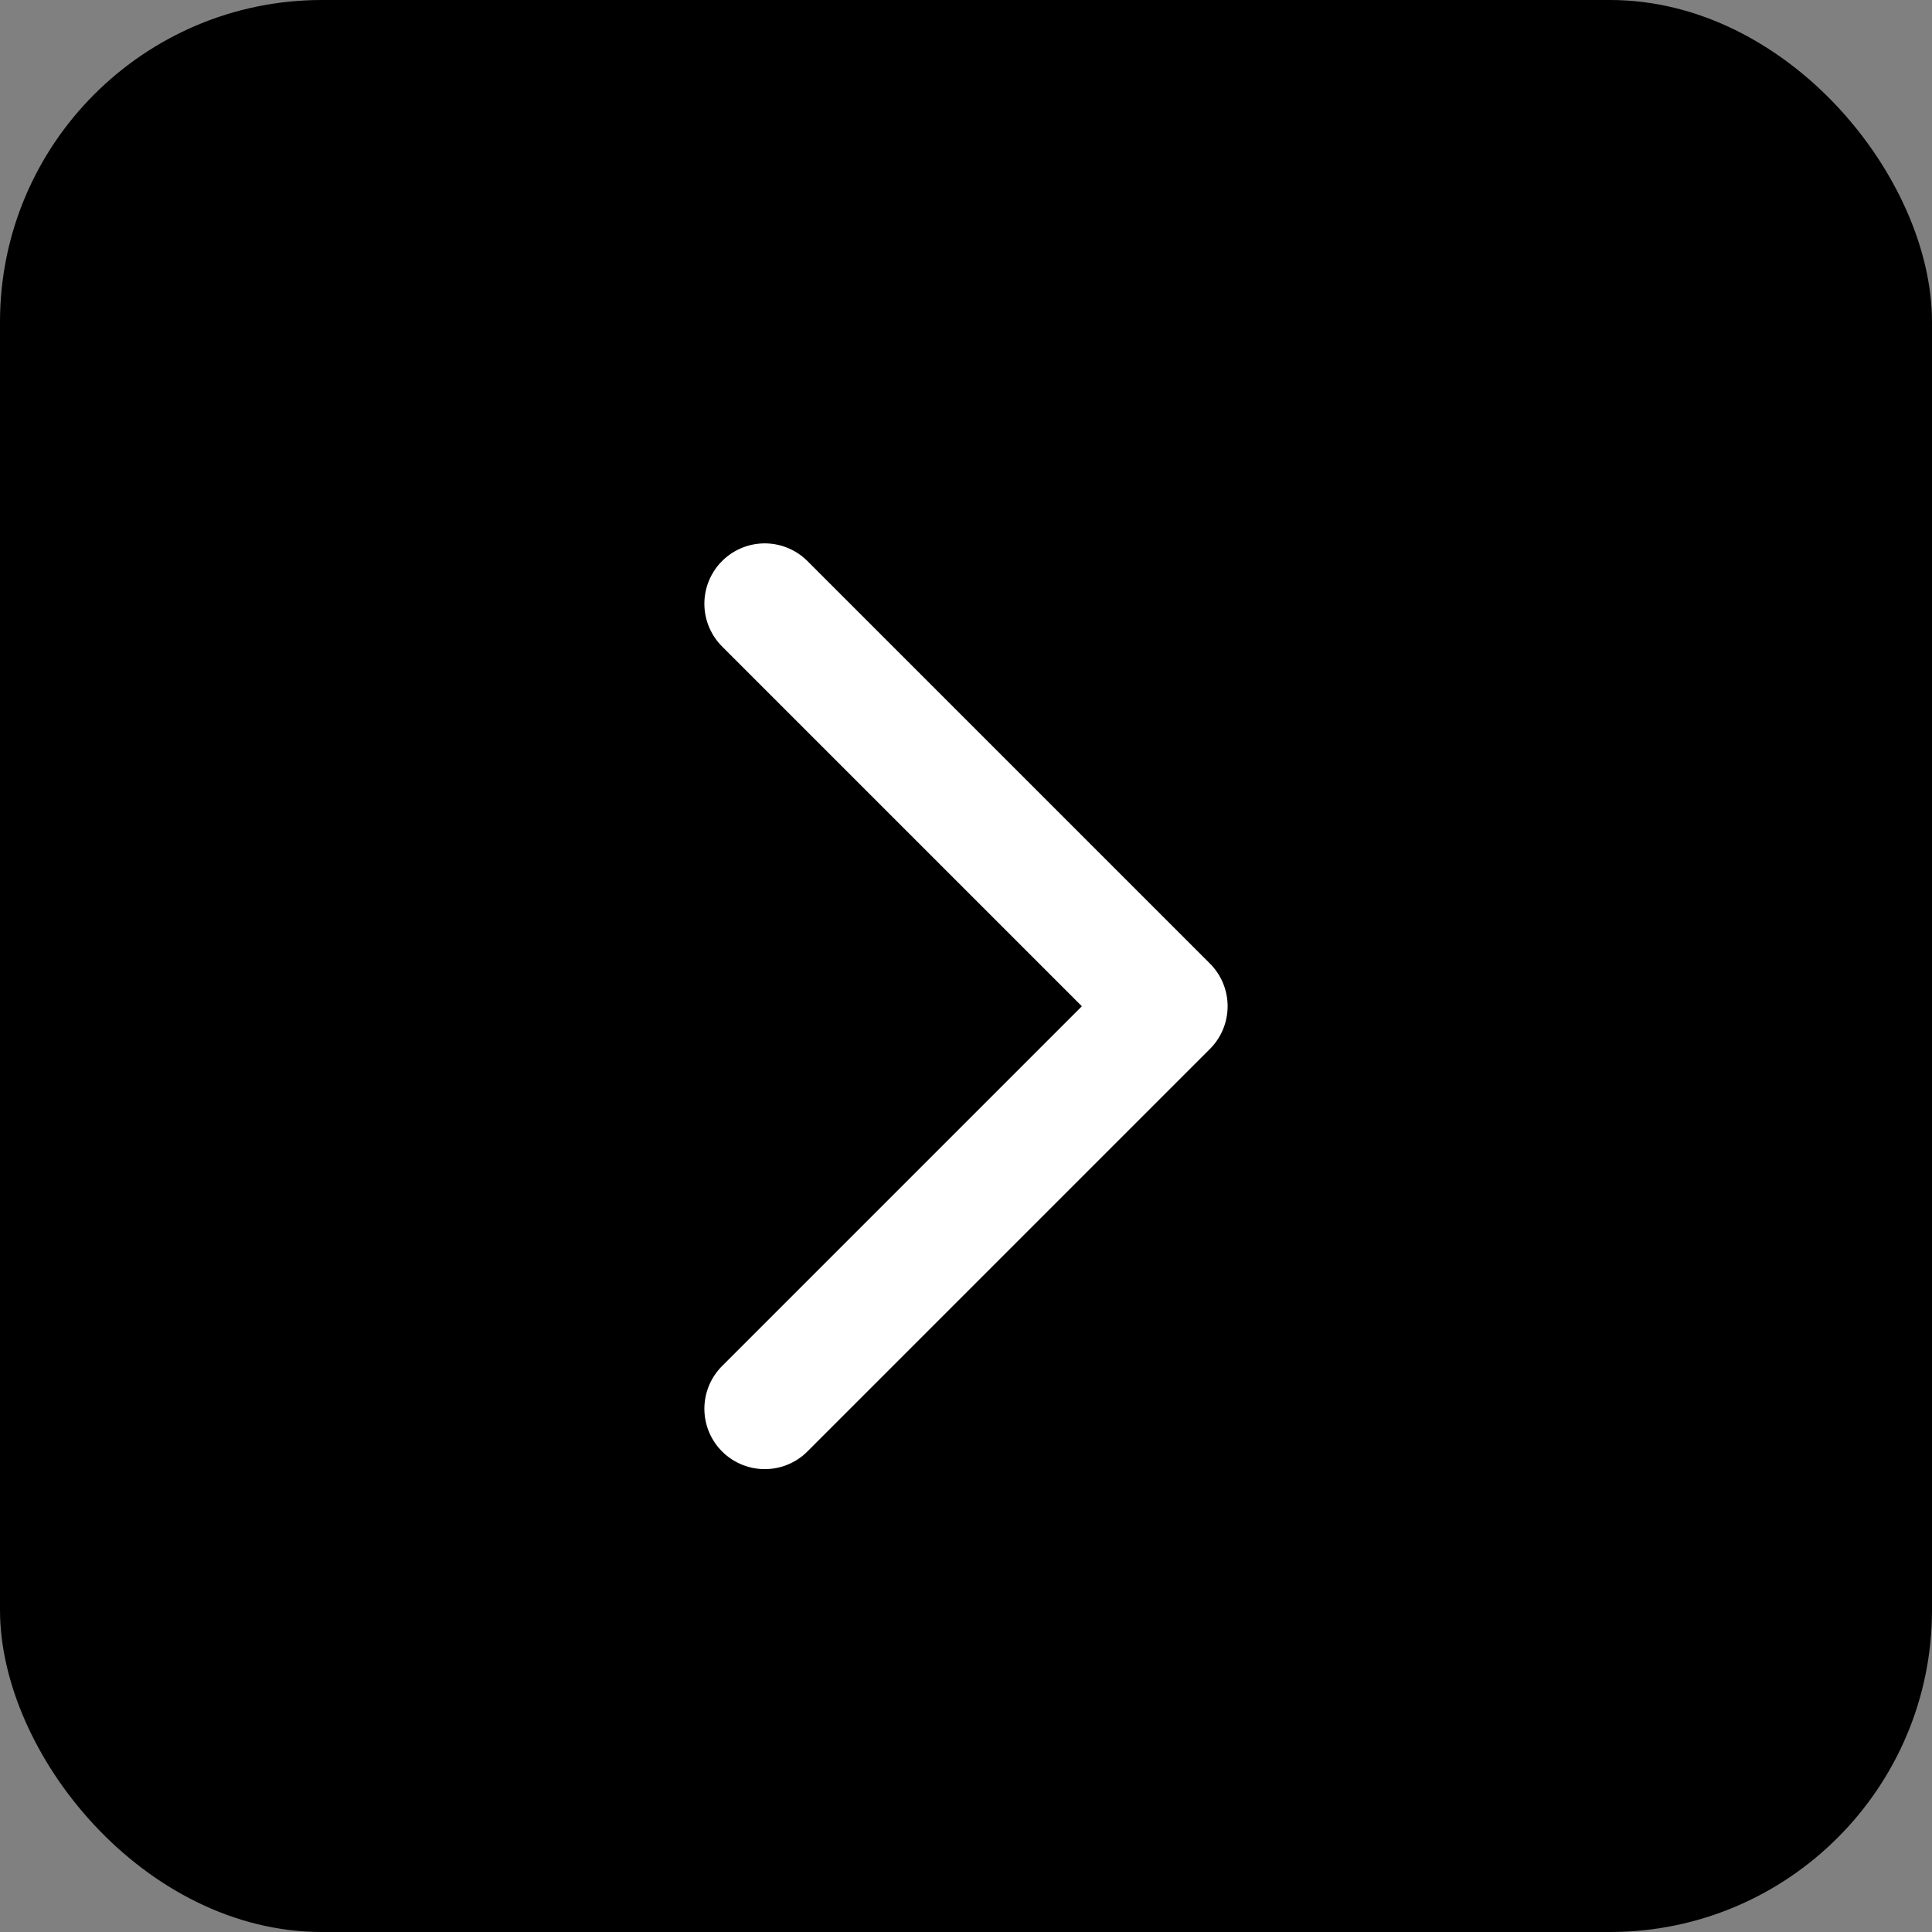
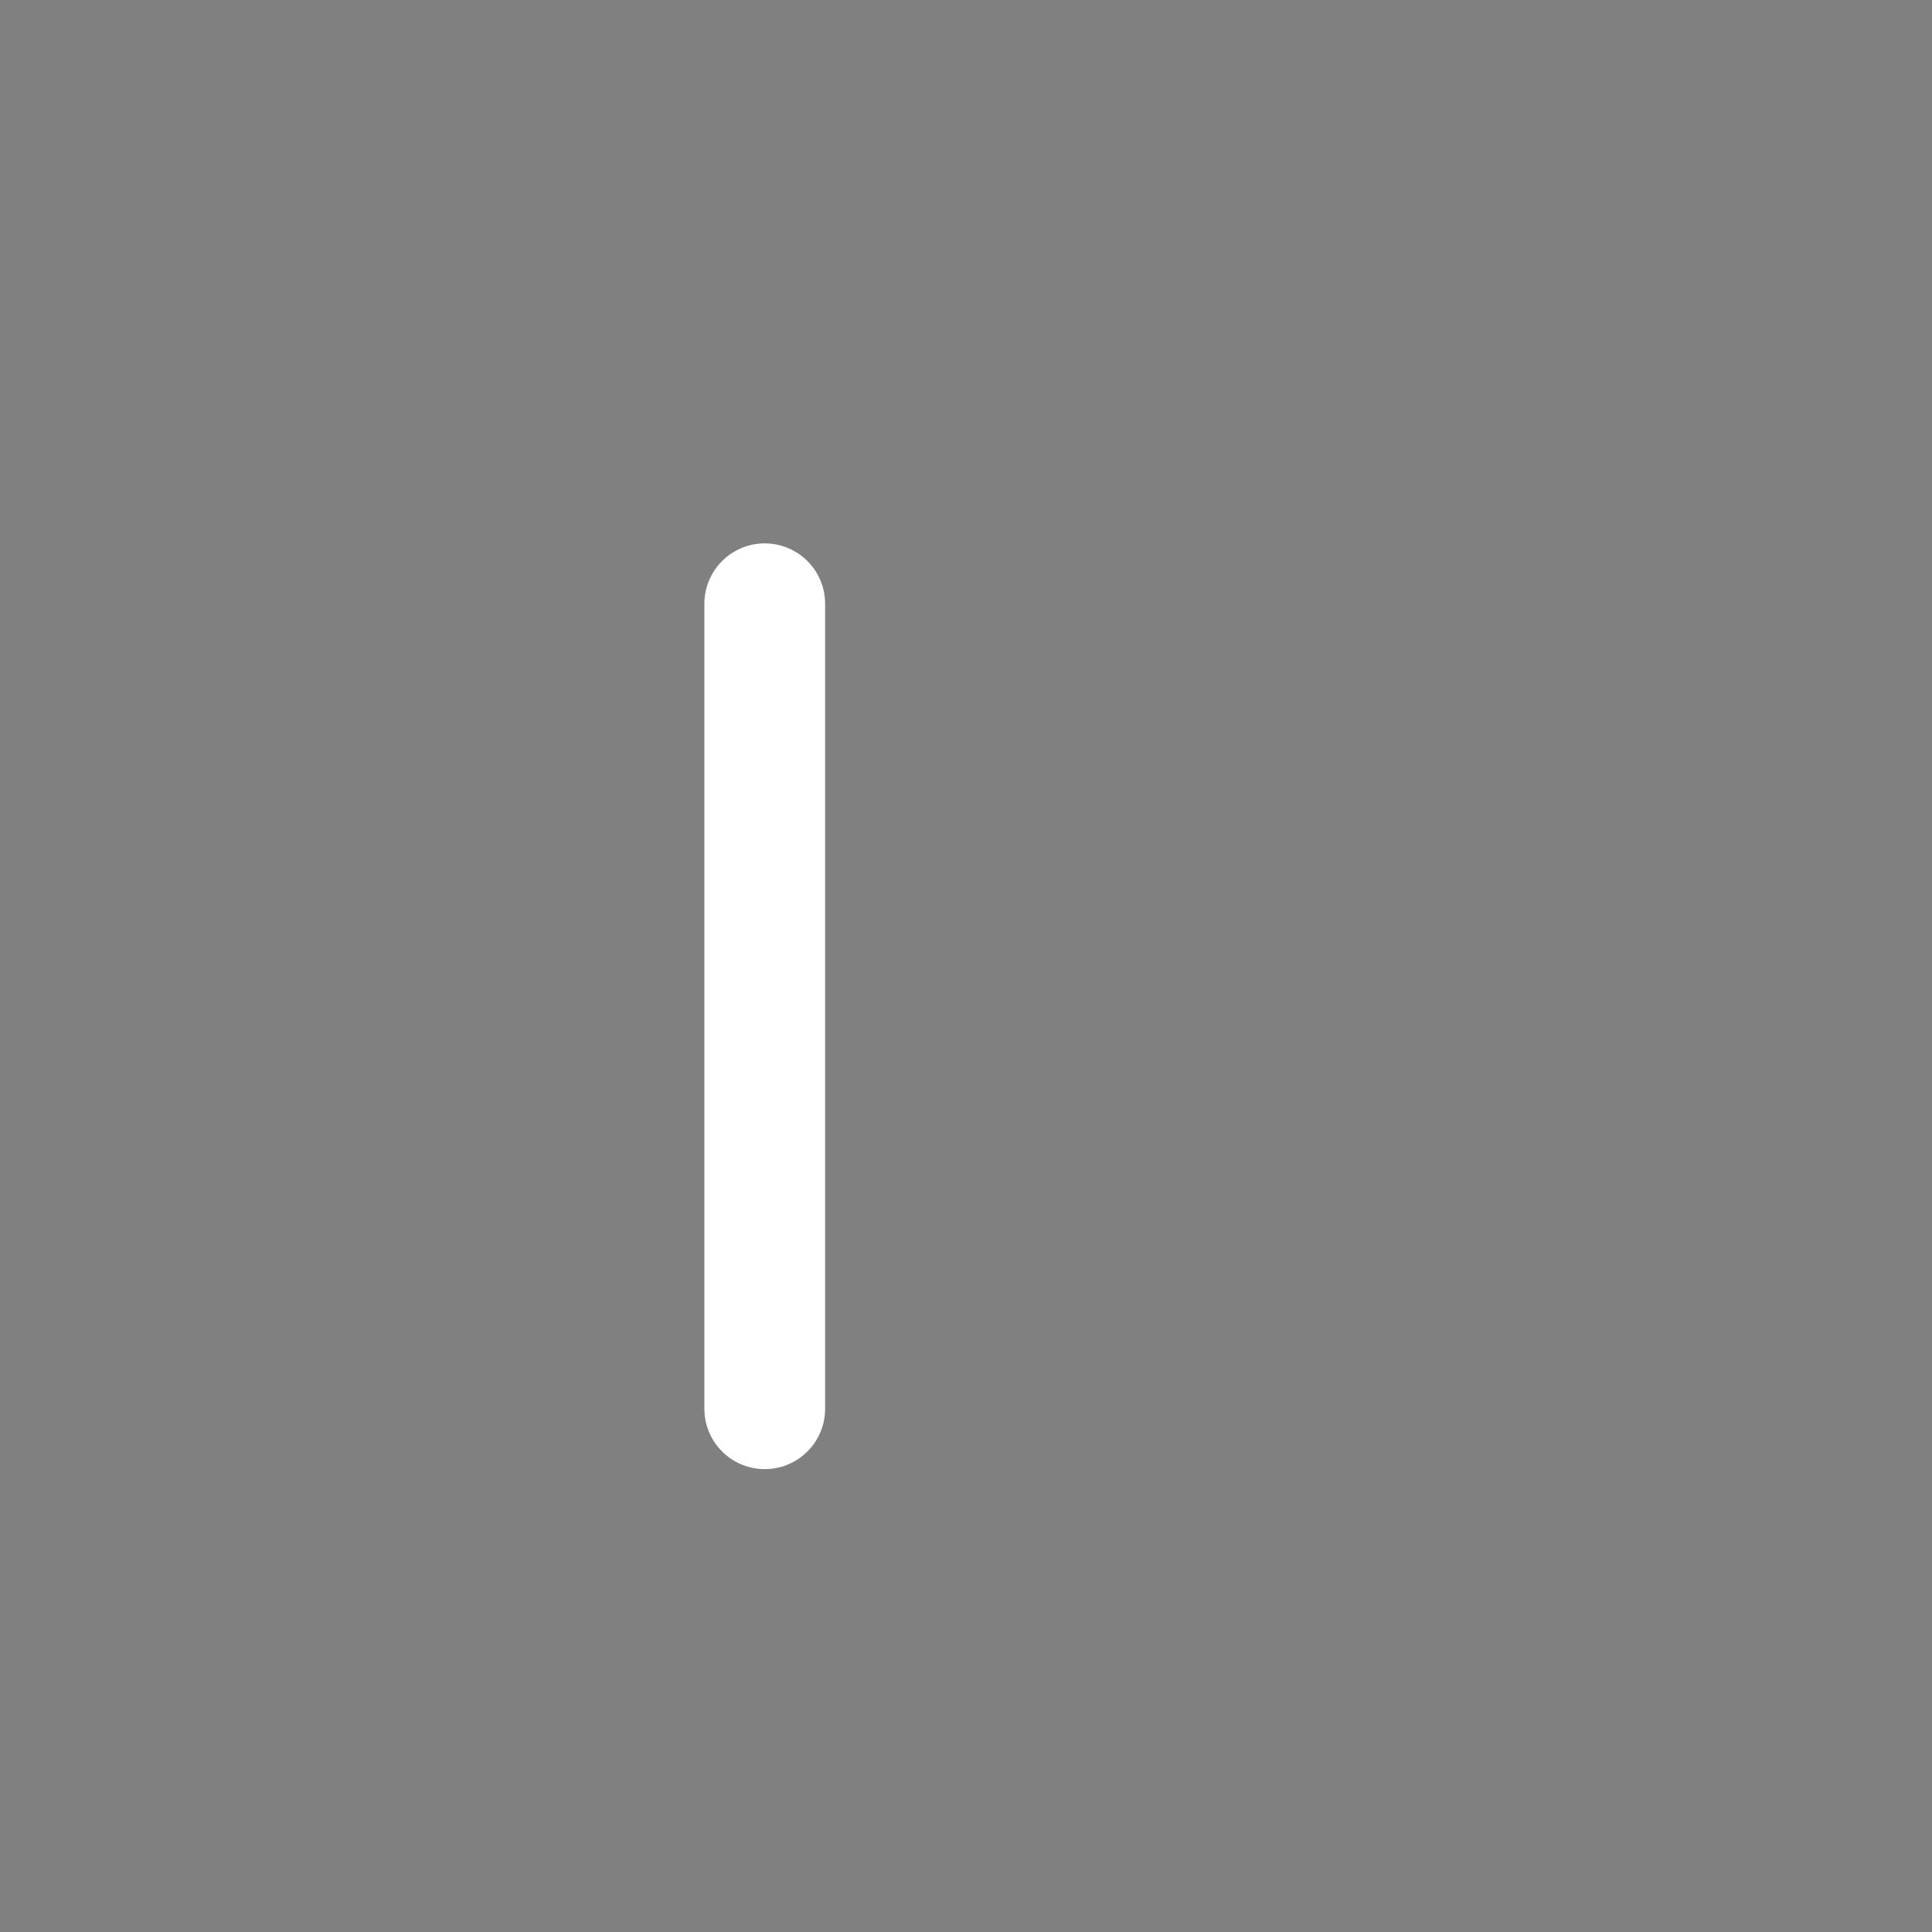
<svg xmlns="http://www.w3.org/2000/svg" width="24" height="24" viewBox="0 0 24 24" fill="none">
  <rect x="0" y="0" width="24" height="24" fill="#808080" stroke="none" />
-   <rect width="24" height="24" rx="4" fill="black" />
-   <path d="M9.5 17.5L14.5 12.5L9.5 7.5" stroke="white" stroke-width="1.5" stroke-linecap="round" stroke-linejoin="round" />
+   <path d="M9.5 17.5L9.5 7.5" stroke="white" stroke-width="1.5" stroke-linecap="round" stroke-linejoin="round" />
</svg>